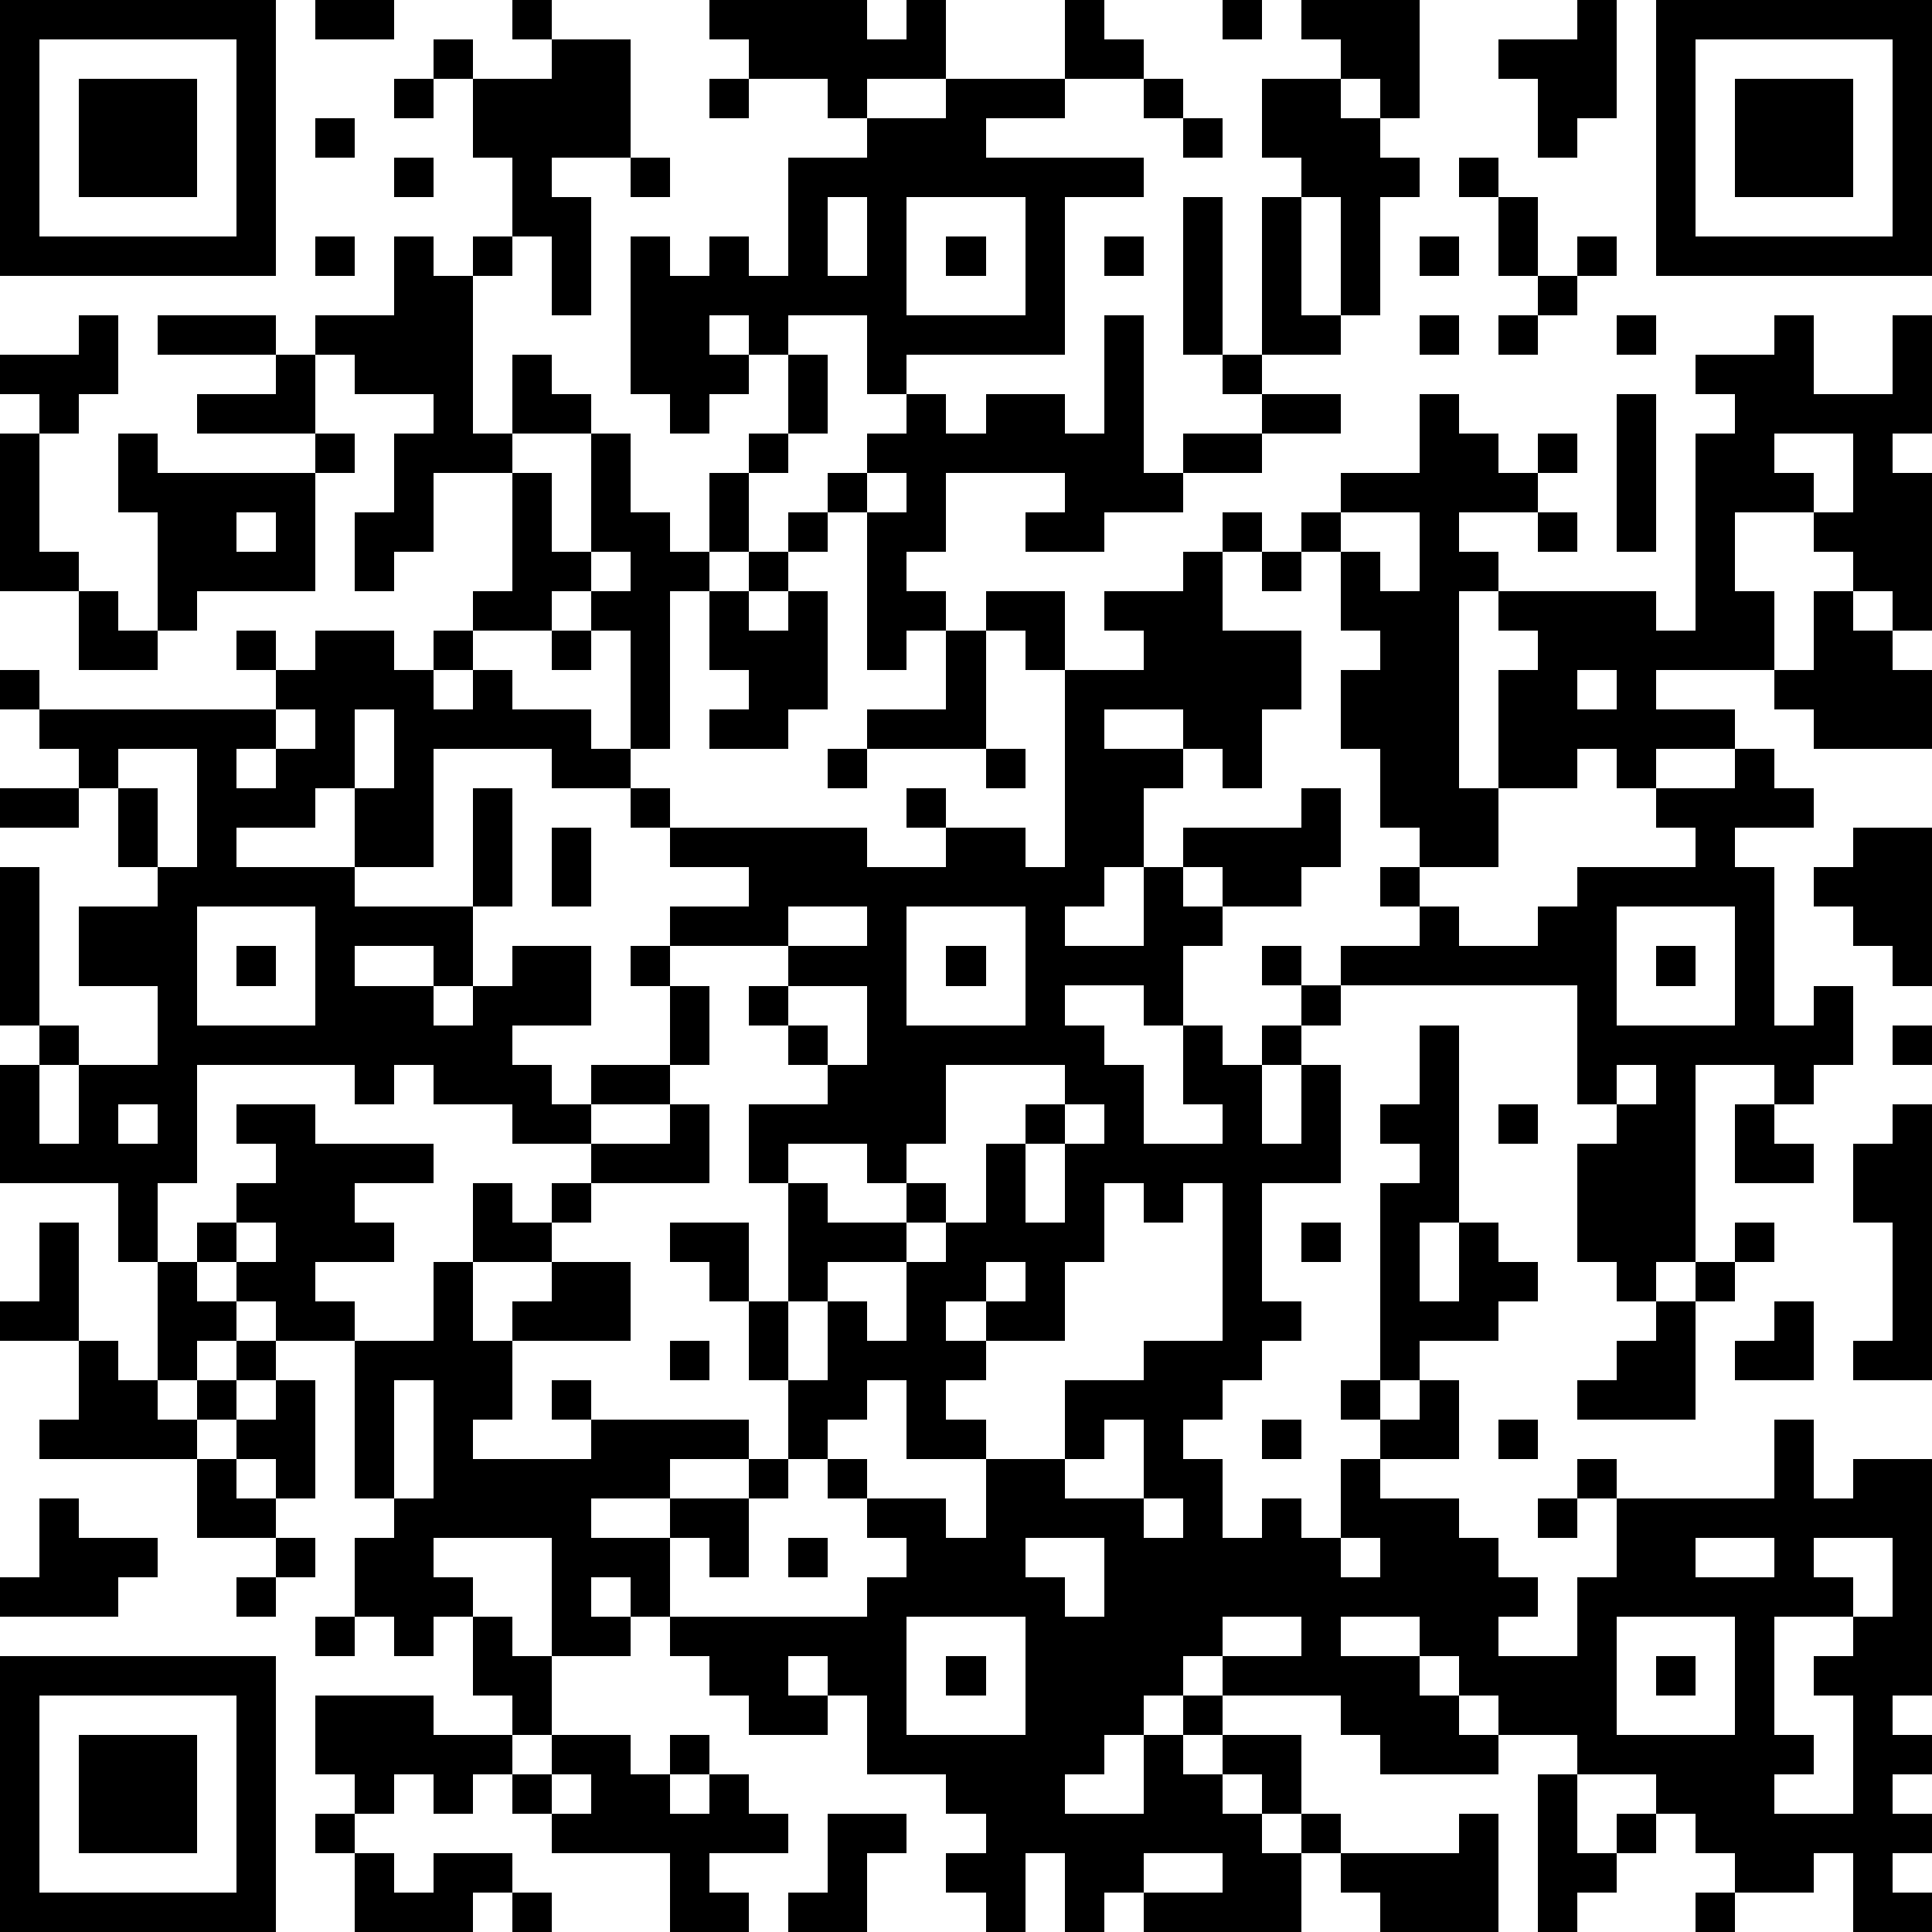
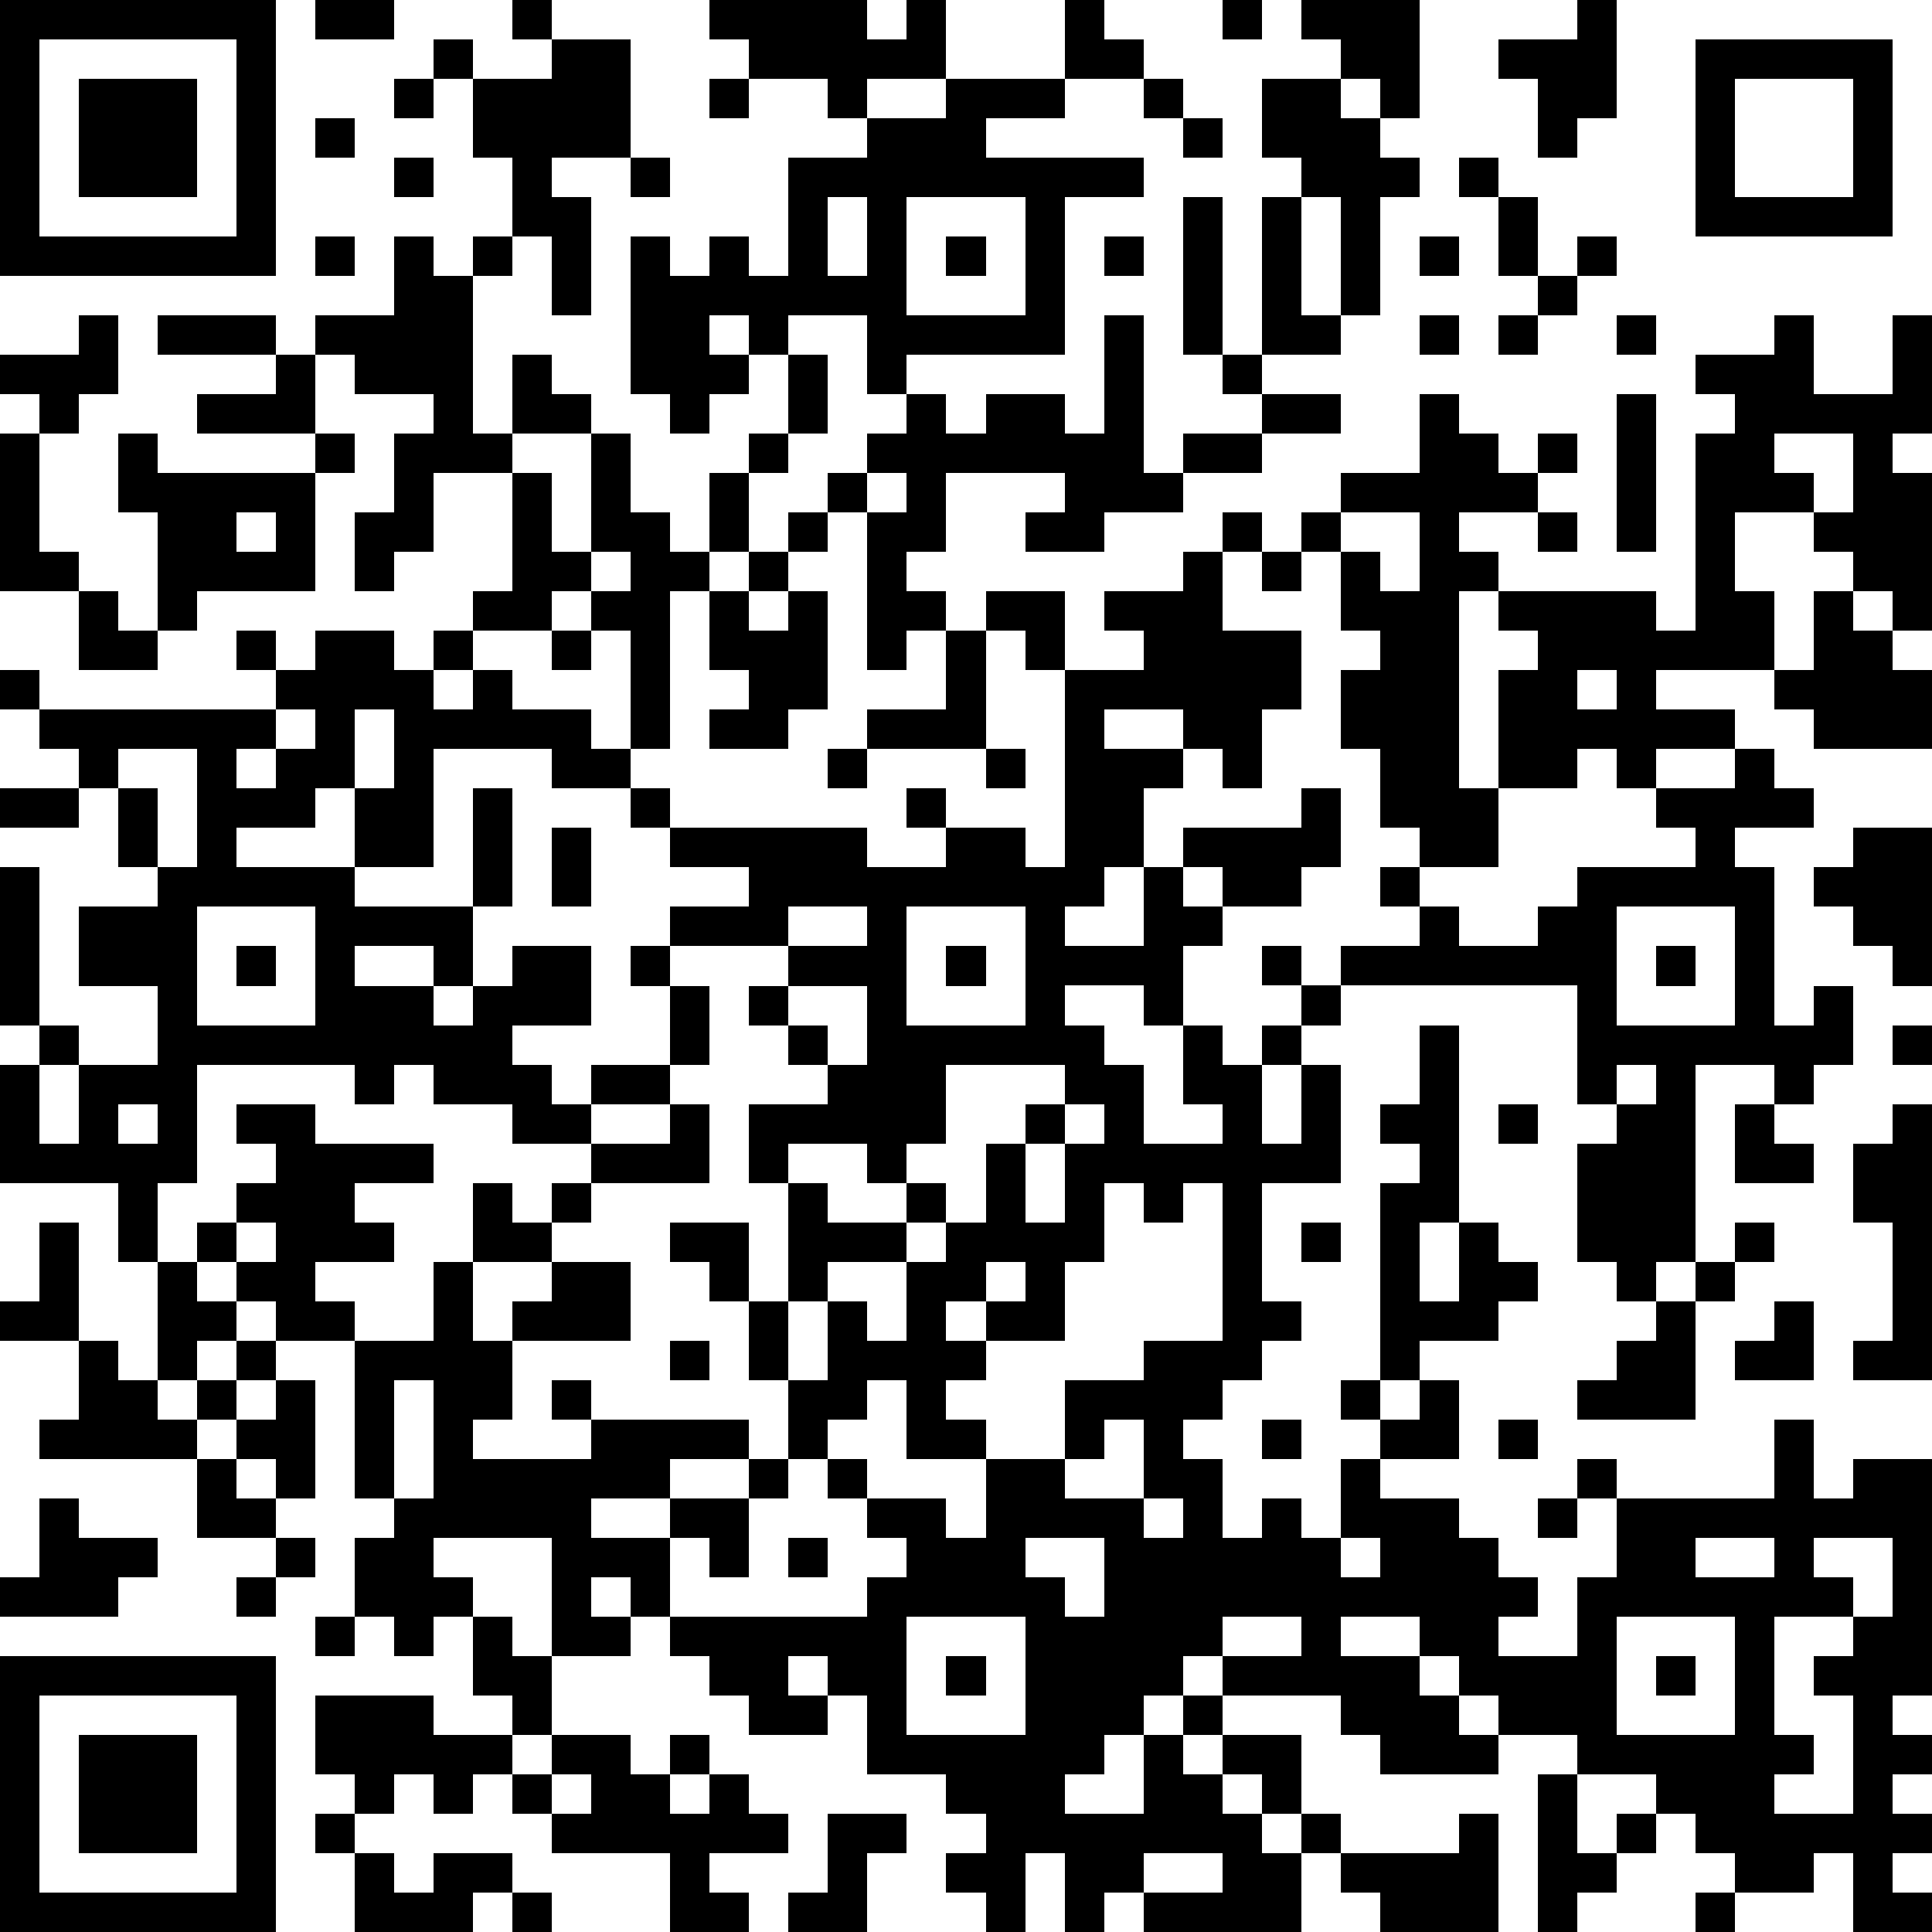
<svg xmlns="http://www.w3.org/2000/svg" version="1.1" width="196" height="196" shape-rendering="crispEdges">
-   <path d="M0 0h7v7h-7zM8 0h2v1h-2zM13 0h1v1h-1zM18 0h4v1h1v-1h1v2h-2v1h-1v-1h-2v-1h-1zM27 0h1v1h1v1h-2zM31 0h1v1h-1zM33 0h3v3h-1v-1h-1v-1h-1zM40 0h1v3h-1v1h-1v-2h-1v-1h2zM42 0h7v7h-7zM1 1v5h5v-5zM11 1h1v1h-1zM14 1h2v3h-2v1h1v3h-1v-2h-1v-2h-1v-2h2zM43 1v5h5v-5zM2 2h3v3h-3zM10 2h1v1h-1zM18 2h1v1h-1zM24 2h3v1h-2v1h4v1h-2v4h-4v1h-1v-2h-2v1h-1v-1h-1v1h1v1h-1v1h-1v-1h-1v-4h1v1h1v-1h1v1h1v-3h2v-1h2zM29 2h1v1h-1zM32 2h2v1h1v1h1v1h-1v3h-1v-3h-1v-1h-1zM44 2h3v3h-3zM8 3h1v1h-1zM30 3h1v1h-1zM10 4h1v1h-1zM16 4h1v1h-1zM37 4h1v1h-1zM21 5v2h1v-2zM23 5v3h3v-3zM30 5h1v4h-1zM32 5h1v3h1v1h-2zM38 5h1v2h-1zM8 6h1v1h-1zM10 6h1v1h1v-1h1v1h-1v4h1v-2h1v1h1v1h-2v1h-2v2h-1v1h-1v-2h1v-2h1v-1h-2v-1h-1v-1h2zM24 6h1v1h-1zM28 6h1v1h-1zM36 6h1v1h-1zM40 6h1v1h-1zM39 7h1v1h-1zM2 8h1v2h-1v1h-1v-1h-1v-1h2zM4 8h3v1h-3zM28 8h1v4h1v-1h2v-1h-1v-1h1v1h2v1h-2v1h-2v1h-2v1h-2v-1h1v-1h-3v2h-1v1h1v1h-1v1h-1v-4h-1v-1h1v-1h1v-1h1v1h1v-1h2v1h1zM36 8h1v1h-1zM38 8h1v1h-1zM41 8h1v1h-1zM45 8h1v2h2v-2h1v3h-1v1h1v4h-1v-1h-1v-1h-1v-1h-2v2h1v2h-3v1h2v1h-2v1h-1v-1h-1v1h-2v-3h1v-1h-1v-1h-1v5h1v2h-2v-1h-1v-2h-1v-2h1v-1h-1v-2h-1v-1h1v-1h2v-2h1v1h1v1h1v-1h1v1h-1v1h-2v1h1v1h4v1h1v-5h1v-1h-1v-1h2zM7 9h1v2h-3v-1h2zM20 9h1v2h-1zM41 10h1v4h-1zM0 11h1v3h1v1h-2zM3 11h1v1h4v-1h1v1h-1v3h-3v1h-1v-3h-1zM15 11h1v2h1v1h1v-2h1v-1h1v1h-1v2h-1v1h-1v4h-1v-3h-1v-1h-1v1h-2v-1h1v-3h1v2h1zM45 11v1h1v1h1v-2zM22 12v1h1v-1zM6 13v1h1v-1zM20 13h1v1h-1zM31 13h1v1h-1zM34 13v1h1v1h1v-2zM39 13h1v1h-1zM15 14v1h1v-1zM19 14h1v1h-1zM30 14h1v2h2v2h-1v2h-1v-1h-1v-1h-2v1h2v1h-1v2h-1v1h-1v1h2v-2h1v-1h3v-1h1v2h-1v1h-2v-1h-1v1h1v1h-1v2h-1v-1h-2v1h1v1h1v2h2v-1h-1v-2h1v1h1v-1h1v-1h-1v-1h1v1h1v-1h2v-1h-1v-1h1v1h1v1h2v-1h1v-1h3v-1h-1v-1h2v-1h1v1h1v1h-2v1h1v4h1v-1h1v2h-1v1h-1v-1h-2v5h-1v1h-1v-1h-1v-3h1v-1h-1v-3h-6v1h-1v1h-1v2h1v-2h1v3h-2v3h1v1h-1v1h-1v1h-1v1h1v2h1v-1h1v1h1v-2h1v-1h-1v-1h1v-5h1v-1h-1v-1h1v-2h1v5h-1v2h1v-2h1v1h1v1h-1v1h-2v1h-1v1h1v-1h1v2h-2v1h2v1h1v1h1v1h-1v1h2v-2h1v-2h-1v-1h1v1h4v-2h1v2h1v-1h2v6h-1v1h1v1h-1v1h1v1h-1v1h1v1h-2v-2h-1v1h-2v-1h-1v-1h-1v-1h-2v-1h-2v-1h-1v-1h-1v-1h-2v1h2v1h1v1h1v1h-3v-1h-1v-1h-3v-1h-1v1h-1v1h-1v1h-1v1h2v-2h1v-1h1v1h-1v1h1v-1h2v2h-1v-1h-1v1h1v1h1v-1h1v1h-1v2h-4v-1h-1v1h-1v-2h-1v2h-1v-1h-1v-1h1v-1h-1v-1h-2v-2h-1v-1h-1v1h1v1h-2v-1h-1v-1h-1v-1h-1v-1h-1v1h1v1h-2v-3h-3v1h1v1h-1v1h-1v-1h-1v-2h1v-1h-1v-4h-2v-1h-1v-1h-1v-1h1v-1h1v-1h-1v-1h2v1h3v1h-2v1h1v1h-2v1h1v1h2v-2h1v-2h1v1h1v-1h1v-1h-2v-1h-2v-1h-1v1h-1v-1h-4v3h-1v2h-1v-2h-3v-3h1v-1h-1v-4h1v4h1v1h-1v2h1v-2h2v-2h-2v-2h2v-1h-1v-2h-1v-1h-1v-1h-1v-1h1v1h6v-1h-1v-1h1v1h1v-1h2v1h1v-1h1v1h-1v1h1v-1h1v1h2v1h1v1h-2v-1h-3v3h-2v-2h-1v1h-2v1h3v1h3v-3h1v3h-1v2h-1v-1h-2v1h2v1h1v-1h1v-1h2v2h-2v1h1v1h1v-1h2v-2h-1v-1h1v-1h2v-1h-2v-1h-1v-1h1v1h5v1h2v-1h-1v-1h1v1h2v1h1v-5h-1v-1h-1v-1h2v2h2v-1h-1v-1h2zM32 14h1v1h-1zM2 15h1v1h1v1h-2zM18 15h1v1h1v-1h1v3h-1v1h-2v-1h1v-1h-1zM46 15h1v1h1v1h1v2h-3v-1h-1v-1h1zM14 16h1v1h-1zM24 16h1v3h-3v-1h2zM40 17v1h1v-1zM7 18v1h-1v1h1v-1h1v-1zM9 18v2h1v-2zM3 19v1h1v2h1v-3zM21 19h1v1h-1zM25 19h1v1h-1zM0 20h2v1h-2zM14 21h1v2h-1zM47 21h2v4h-1v-1h-1v-1h-1v-1h1zM5 23v3h3v-3zM20 23v1h-3v1h1v2h-1v1h-2v1h2v-1h1v2h-3v1h-1v1h-2v2h1v-1h1v-1h2v2h-3v2h-1v1h3v-1h-1v-1h1v1h4v1h-2v1h-2v1h2v-1h2v-1h1v-2h-1v-2h-1v-1h-1v-1h2v2h1v-3h-1v-2h2v-1h-1v-1h-1v-1h1v-1h2v-1zM23 23v3h3v-3zM41 23v3h3v-3zM6 24h1v1h-1zM24 24h1v1h-1zM42 24h1v1h-1zM20 25v1h1v1h1v-2zM48 26h1v1h-1zM24 27v2h-1v1h-1v-1h-2v1h1v1h2v-1h1v1h-1v1h-2v1h-1v2h1v-2h1v1h1v-2h1v-1h1v-2h1v-1h1v-1zM41 27v1h1v-1zM3 28v1h1v-1zM27 28v1h-1v2h1v-2h1v-1zM38 28h1v1h-1zM44 28h1v1h1v1h-2zM48 28h1v7h-2v-1h1v-3h-1v-2h1zM28 30v2h-1v2h-2v-1h-1v1h1v1h-1v1h1v1h-2v-2h-1v1h-1v1h-1v1h-1v2h-1v-1h-1v2h5v-1h1v-1h-1v-1h-1v-1h1v1h2v1h1v-2h2v-2h2v-1h2v-4h-1v1h-1v-1zM1 31h1v3h-2v-1h1zM6 31v1h1v-1zM33 31h1v1h-1zM44 31h1v1h-1zM4 32h1v1h1v1h-1v1h-1zM25 32v1h1v-1zM43 32h1v1h-1zM42 33h1v3h-3v-1h1v-1h1zM45 33h1v2h-2v-1h1zM2 34h1v1h1v1h1v-1h1v-1h1v1h-1v1h-1v1h-4v-1h1zM17 34h1v1h-1zM7 35h1v3h-1v-1h-1v-1h1zM10 35v3h1v-3zM28 36v1h-1v1h2v-2zM32 36h1v1h-1zM38 36h1v1h-1zM5 37h1v1h1v1h-2zM1 38h1v1h2v1h-1v1h-3v-1h1zM29 38v1h1v-1zM39 38h1v1h-1zM7 39h1v1h-1zM20 39h1v1h-1zM26 39v1h1v1h1v-2zM34 39v1h1v-1zM43 39v1h2v-1zM46 39v1h1v1h-2v3h1v1h-1v1h2v-3h-1v-1h1v-1h1v-2zM6 40h1v1h-1zM8 41h1v1h-1zM12 41h1v1h1v2h-1v-1h-1zM23 41v3h3v-3zM31 41v1h2v-1zM41 41v3h3v-3zM0 42h7v7h-7zM24 42h1v1h-1zM42 42h1v1h-1zM1 43v5h5v-5zM8 43h3v1h2v1h-1v1h-1v-1h-1v1h-1v-1h-1zM2 44h3v3h-3zM14 44h2v1h1v-1h1v1h-1v1h1v-1h1v1h1v1h-2v1h1v1h-2v-2h-3v-1h-1v-1h1zM14 45v1h1v-1zM39 45h1v2h1v-1h1v1h-1v1h-1v1h-1zM8 46h1v1h-1zM21 46h2v1h-1v2h-2v-1h1zM37 46h1v3h-3v-1h-1v-1h3zM9 47h1v1h1v-1h2v1h-1v1h-3zM29 47v1h2v-1zM13 48h1v1h-1zM43 48h1v1h-1z" style="fill:#000" transform="translate(0,0) scale(4)" />
+   <path d="M0 0h7v7h-7zM8 0h2v1h-2zM13 0h1v1h-1zM18 0h4v1h1v-1h1v2h-2v1h-1v-1h-2v-1h-1zM27 0h1v1h1v1h-2zM31 0h1v1h-1zM33 0h3v3h-1v-1h-1v-1h-1zM40 0h1v3h-1v1h-1v-2h-1v-1h2zM42 0h7h-7zM1 1v5h5v-5zM11 1h1v1h-1zM14 1h2v3h-2v1h1v3h-1v-2h-1v-2h-1v-2h2zM43 1v5h5v-5zM2 2h3v3h-3zM10 2h1v1h-1zM18 2h1v1h-1zM24 2h3v1h-2v1h4v1h-2v4h-4v1h-1v-2h-2v1h-1v-1h-1v1h1v1h-1v1h-1v-1h-1v-4h1v1h1v-1h1v1h1v-3h2v-1h2zM29 2h1v1h-1zM32 2h2v1h1v1h1v1h-1v3h-1v-3h-1v-1h-1zM44 2h3v3h-3zM8 3h1v1h-1zM30 3h1v1h-1zM10 4h1v1h-1zM16 4h1v1h-1zM37 4h1v1h-1zM21 5v2h1v-2zM23 5v3h3v-3zM30 5h1v4h-1zM32 5h1v3h1v1h-2zM38 5h1v2h-1zM8 6h1v1h-1zM10 6h1v1h1v-1h1v1h-1v4h1v-2h1v1h1v1h-2v1h-2v2h-1v1h-1v-2h1v-2h1v-1h-2v-1h-1v-1h2zM24 6h1v1h-1zM28 6h1v1h-1zM36 6h1v1h-1zM40 6h1v1h-1zM39 7h1v1h-1zM2 8h1v2h-1v1h-1v-1h-1v-1h2zM4 8h3v1h-3zM28 8h1v4h1v-1h2v-1h-1v-1h1v1h2v1h-2v1h-2v1h-2v1h-2v-1h1v-1h-3v2h-1v1h1v1h-1v1h-1v-4h-1v-1h1v-1h1v-1h1v1h1v-1h2v1h1zM36 8h1v1h-1zM38 8h1v1h-1zM41 8h1v1h-1zM45 8h1v2h2v-2h1v3h-1v1h1v4h-1v-1h-1v-1h-1v-1h-2v2h1v2h-3v1h2v1h-2v1h-1v-1h-1v1h-2v-3h1v-1h-1v-1h-1v5h1v2h-2v-1h-1v-2h-1v-2h1v-1h-1v-2h-1v-1h1v-1h2v-2h1v1h1v1h1v-1h1v1h-1v1h-2v1h1v1h4v1h1v-5h1v-1h-1v-1h2zM7 9h1v2h-3v-1h2zM20 9h1v2h-1zM41 10h1v4h-1zM0 11h1v3h1v1h-2zM3 11h1v1h4v-1h1v1h-1v3h-3v1h-1v-3h-1zM15 11h1v2h1v1h1v-2h1v-1h1v1h-1v2h-1v1h-1v4h-1v-3h-1v-1h-1v1h-2v-1h1v-3h1v2h1zM45 11v1h1v1h1v-2zM22 12v1h1v-1zM6 13v1h1v-1zM20 13h1v1h-1zM31 13h1v1h-1zM34 13v1h1v1h1v-2zM39 13h1v1h-1zM15 14v1h1v-1zM19 14h1v1h-1zM30 14h1v2h2v2h-1v2h-1v-1h-1v-1h-2v1h2v1h-1v2h-1v1h-1v1h2v-2h1v-1h3v-1h1v2h-1v1h-2v-1h-1v1h1v1h-1v2h-1v-1h-2v1h1v1h1v2h2v-1h-1v-2h1v1h1v-1h1v-1h-1v-1h1v1h1v-1h2v-1h-1v-1h1v1h1v1h2v-1h1v-1h3v-1h-1v-1h2v-1h1v1h1v1h-2v1h1v4h1v-1h1v2h-1v1h-1v-1h-2v5h-1v1h-1v-1h-1v-3h1v-1h-1v-3h-6v1h-1v1h-1v2h1v-2h1v3h-2v3h1v1h-1v1h-1v1h-1v1h1v2h1v-1h1v1h1v-2h1v-1h-1v-1h1v-5h1v-1h-1v-1h1v-2h1v5h-1v2h1v-2h1v1h1v1h-1v1h-2v1h-1v1h1v-1h1v2h-2v1h2v1h1v1h1v1h-1v1h2v-2h1v-2h-1v-1h1v1h4v-2h1v2h1v-1h2v6h-1v1h1v1h-1v1h1v1h-1v1h1v1h-2v-2h-1v1h-2v-1h-1v-1h-1v-1h-2v-1h-2v-1h-1v-1h-1v-1h-2v1h2v1h1v1h1v1h-3v-1h-1v-1h-3v-1h-1v1h-1v1h-1v1h-1v1h2v-2h1v-1h1v1h-1v1h1v-1h2v2h-1v-1h-1v1h1v1h1v-1h1v1h-1v2h-4v-1h-1v1h-1v-2h-1v2h-1v-1h-1v-1h1v-1h-1v-1h-2v-2h-1v-1h-1v1h1v1h-2v-1h-1v-1h-1v-1h-1v-1h-1v1h1v1h-2v-3h-3v1h1v1h-1v1h-1v-1h-1v-2h1v-1h-1v-4h-2v-1h-1v-1h-1v-1h1v-1h1v-1h-1v-1h2v1h3v1h-2v1h1v1h-2v1h1v1h2v-2h1v-2h1v1h1v-1h1v-1h-2v-1h-2v-1h-1v1h-1v-1h-4v3h-1v2h-1v-2h-3v-3h1v-1h-1v-4h1v4h1v1h-1v2h1v-2h2v-2h-2v-2h2v-1h-1v-2h-1v-1h-1v-1h-1v-1h1v1h6v-1h-1v-1h1v1h1v-1h2v1h1v-1h1v1h-1v1h1v-1h1v1h2v1h1v1h-2v-1h-3v3h-2v-2h-1v1h-2v1h3v1h3v-3h1v3h-1v2h-1v-1h-2v1h2v1h1v-1h1v-1h2v2h-2v1h1v1h1v-1h2v-2h-1v-1h1v-1h2v-1h-2v-1h-1v-1h1v1h5v1h2v-1h-1v-1h1v1h2v1h1v-5h-1v-1h-1v-1h2v2h2v-1h-1v-1h2zM32 14h1v1h-1zM2 15h1v1h1v1h-2zM18 15h1v1h1v-1h1v3h-1v1h-2v-1h1v-1h-1zM46 15h1v1h1v1h1v2h-3v-1h-1v-1h1zM14 16h1v1h-1zM24 16h1v3h-3v-1h2zM40 17v1h1v-1zM7 18v1h-1v1h1v-1h1v-1zM9 18v2h1v-2zM3 19v1h1v2h1v-3zM21 19h1v1h-1zM25 19h1v1h-1zM0 20h2v1h-2zM14 21h1v2h-1zM47 21h2v4h-1v-1h-1v-1h-1v-1h1zM5 23v3h3v-3zM20 23v1h-3v1h1v2h-1v1h-2v1h2v-1h1v2h-3v1h-1v1h-2v2h1v-1h1v-1h2v2h-3v2h-1v1h3v-1h-1v-1h1v1h4v1h-2v1h-2v1h2v-1h2v-1h1v-2h-1v-2h-1v-1h-1v-1h2v2h1v-3h-1v-2h2v-1h-1v-1h-1v-1h1v-1h2v-1zM23 23v3h3v-3zM41 23v3h3v-3zM6 24h1v1h-1zM24 24h1v1h-1zM42 24h1v1h-1zM20 25v1h1v1h1v-2zM48 26h1v1h-1zM24 27v2h-1v1h-1v-1h-2v1h1v1h2v-1h1v1h-1v1h-2v1h-1v2h1v-2h1v1h1v-2h1v-1h1v-2h1v-1h1v-1zM41 27v1h1v-1zM3 28v1h1v-1zM27 28v1h-1v2h1v-2h1v-1zM38 28h1v1h-1zM44 28h1v1h1v1h-2zM48 28h1v7h-2v-1h1v-3h-1v-2h1zM28 30v2h-1v2h-2v-1h-1v1h1v1h-1v1h1v1h-2v-2h-1v1h-1v1h-1v1h-1v2h-1v-1h-1v2h5v-1h1v-1h-1v-1h-1v-1h1v1h2v1h1v-2h2v-2h2v-1h2v-4h-1v1h-1v-1zM1 31h1v3h-2v-1h1zM6 31v1h1v-1zM33 31h1v1h-1zM44 31h1v1h-1zM4 32h1v1h1v1h-1v1h-1zM25 32v1h1v-1zM43 32h1v1h-1zM42 33h1v3h-3v-1h1v-1h1zM45 33h1v2h-2v-1h1zM2 34h1v1h1v1h1v-1h1v-1h1v1h-1v1h-1v1h-4v-1h1zM17 34h1v1h-1zM7 35h1v3h-1v-1h-1v-1h1zM10 35v3h1v-3zM28 36v1h-1v1h2v-2zM32 36h1v1h-1zM38 36h1v1h-1zM5 37h1v1h1v1h-2zM1 38h1v1h2v1h-1v1h-3v-1h1zM29 38v1h1v-1zM39 38h1v1h-1zM7 39h1v1h-1zM20 39h1v1h-1zM26 39v1h1v1h1v-2zM34 39v1h1v-1zM43 39v1h2v-1zM46 39v1h1v1h-2v3h1v1h-1v1h2v-3h-1v-1h1v-1h1v-2zM6 40h1v1h-1zM8 41h1v1h-1zM12 41h1v1h1v2h-1v-1h-1zM23 41v3h3v-3zM31 41v1h2v-1zM41 41v3h3v-3zM0 42h7v7h-7zM24 42h1v1h-1zM42 42h1v1h-1zM1 43v5h5v-5zM8 43h3v1h2v1h-1v1h-1v-1h-1v1h-1v-1h-1zM2 44h3v3h-3zM14 44h2v1h1v-1h1v1h-1v1h1v-1h1v1h1v1h-2v1h1v1h-2v-2h-3v-1h-1v-1h1zM14 45v1h1v-1zM39 45h1v2h1v-1h1v1h-1v1h-1v1h-1zM8 46h1v1h-1zM21 46h2v1h-1v2h-2v-1h1zM37 46h1v3h-3v-1h-1v-1h3zM9 47h1v1h1v-1h2v1h-1v1h-3zM29 47v1h2v-1zM13 48h1v1h-1zM43 48h1v1h-1z" style="fill:#000" transform="translate(0,0) scale(4)" />
</svg>